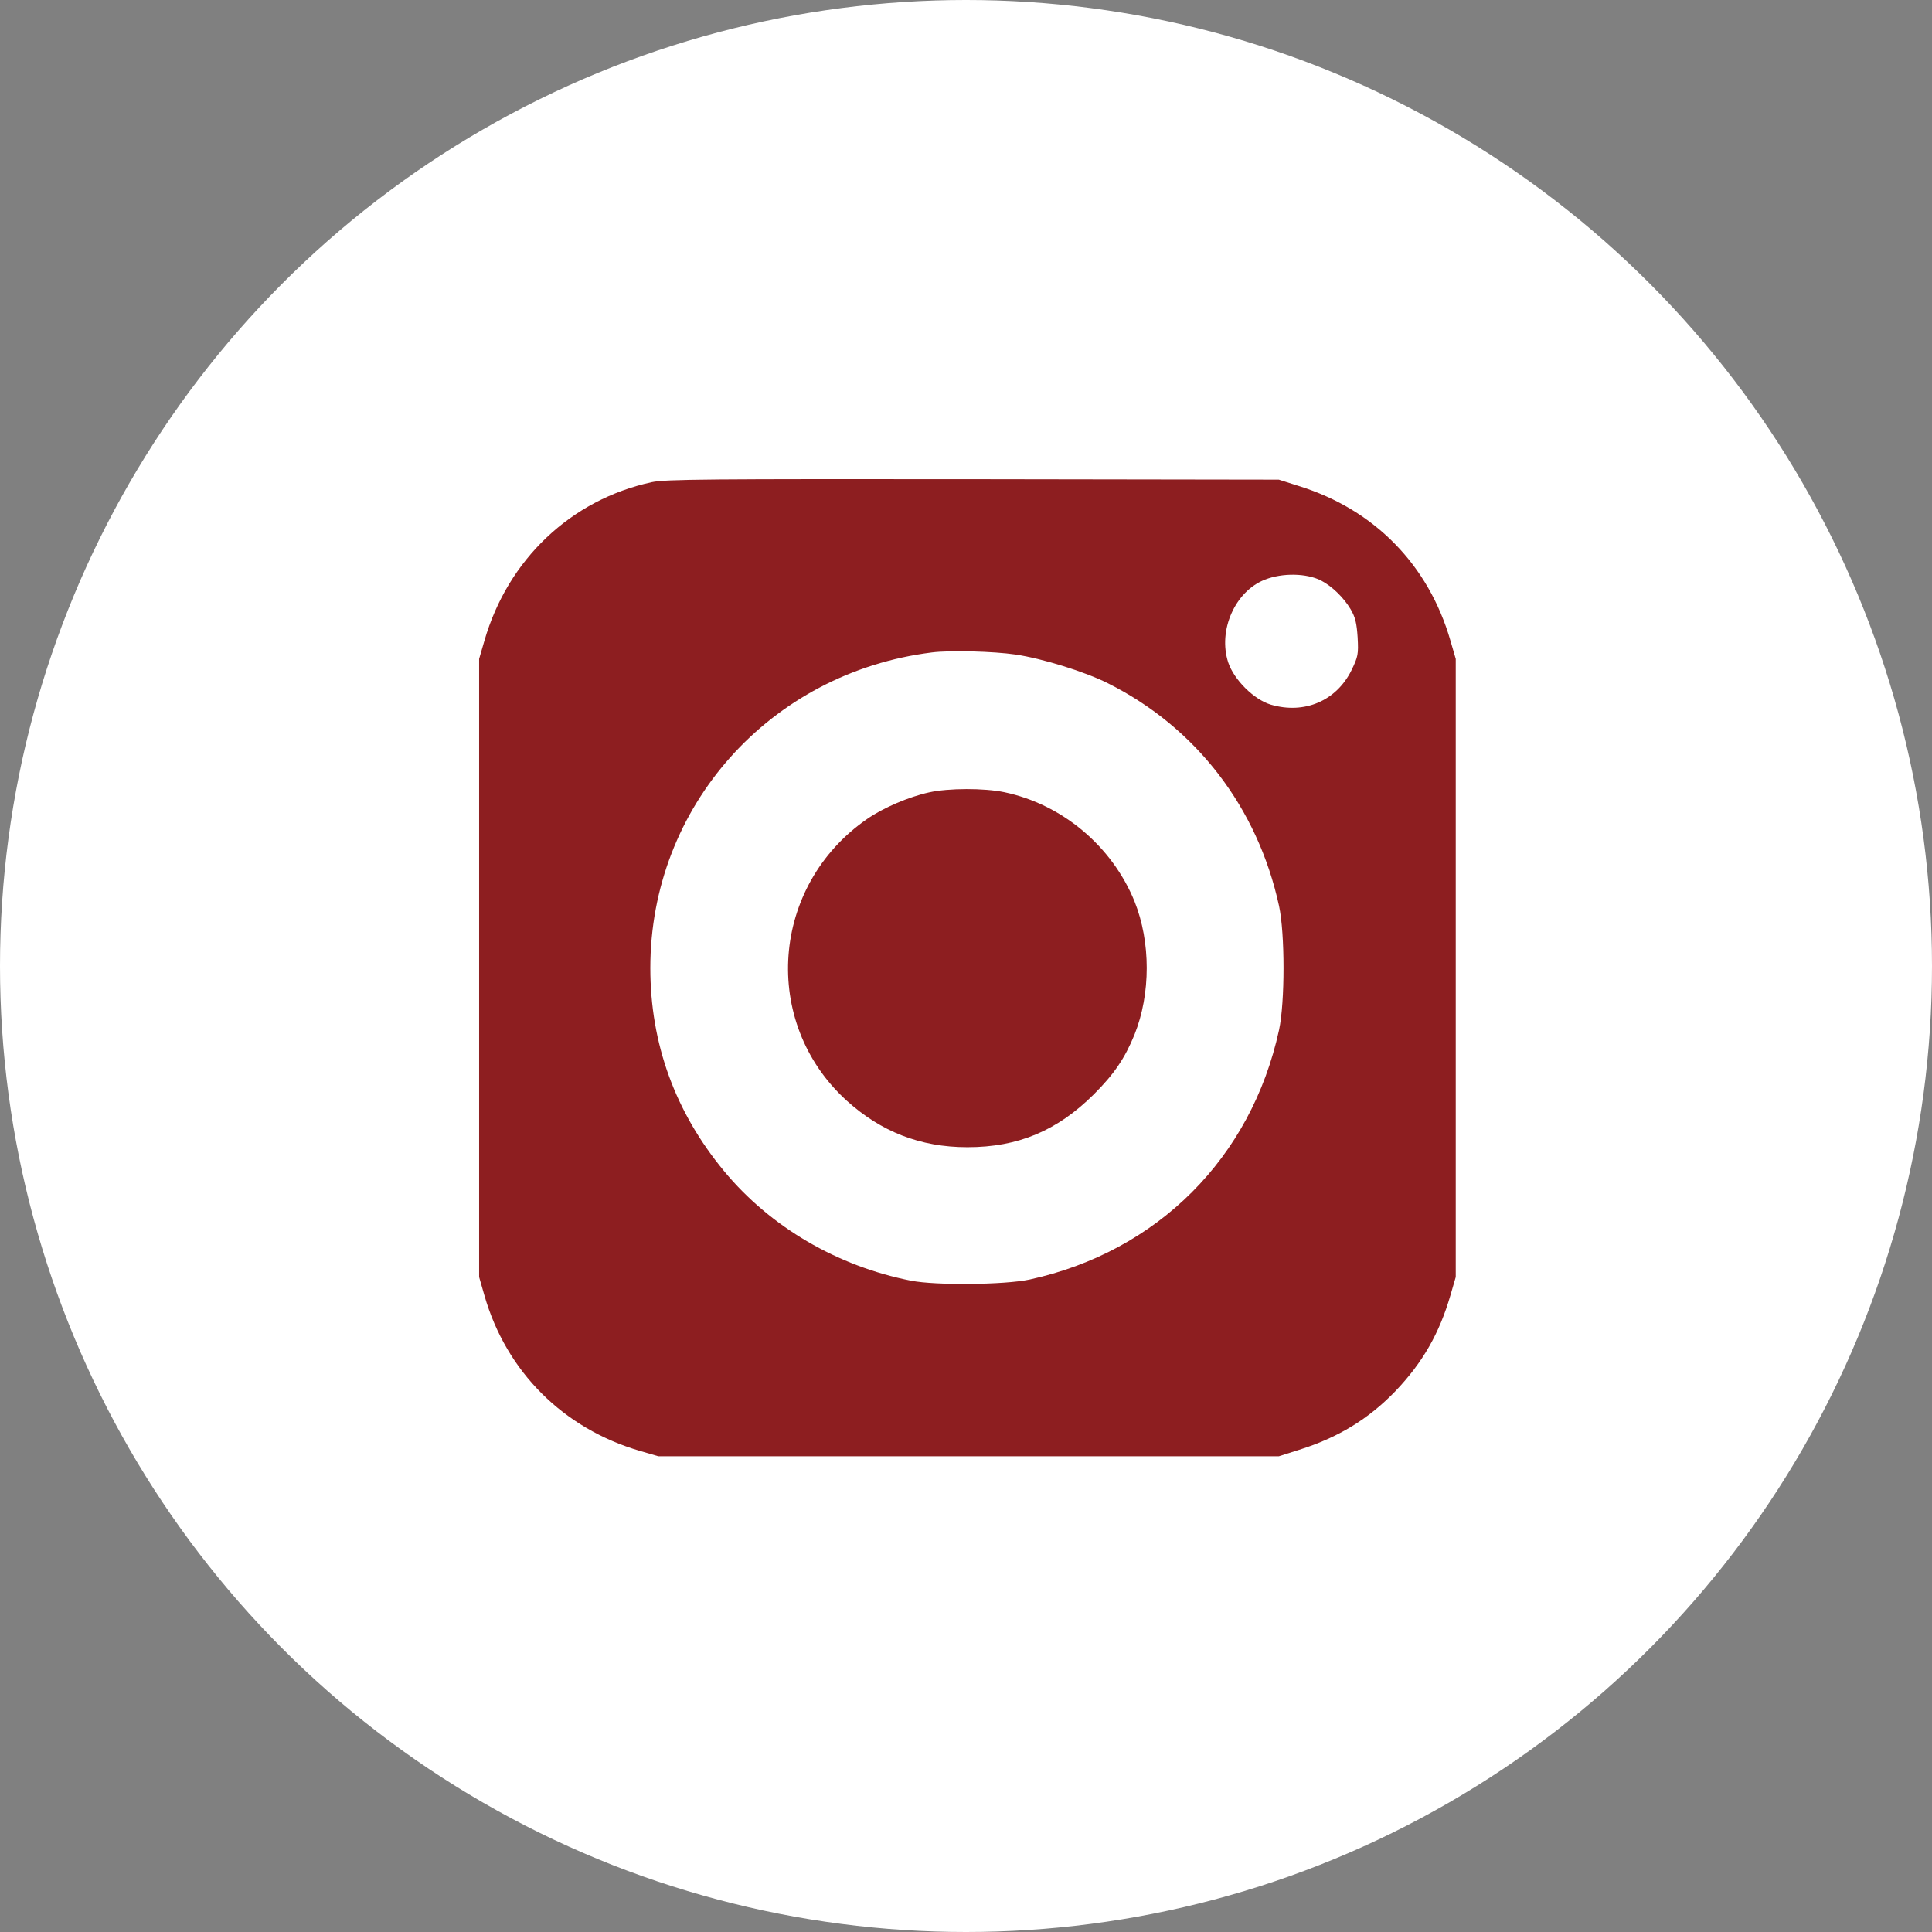
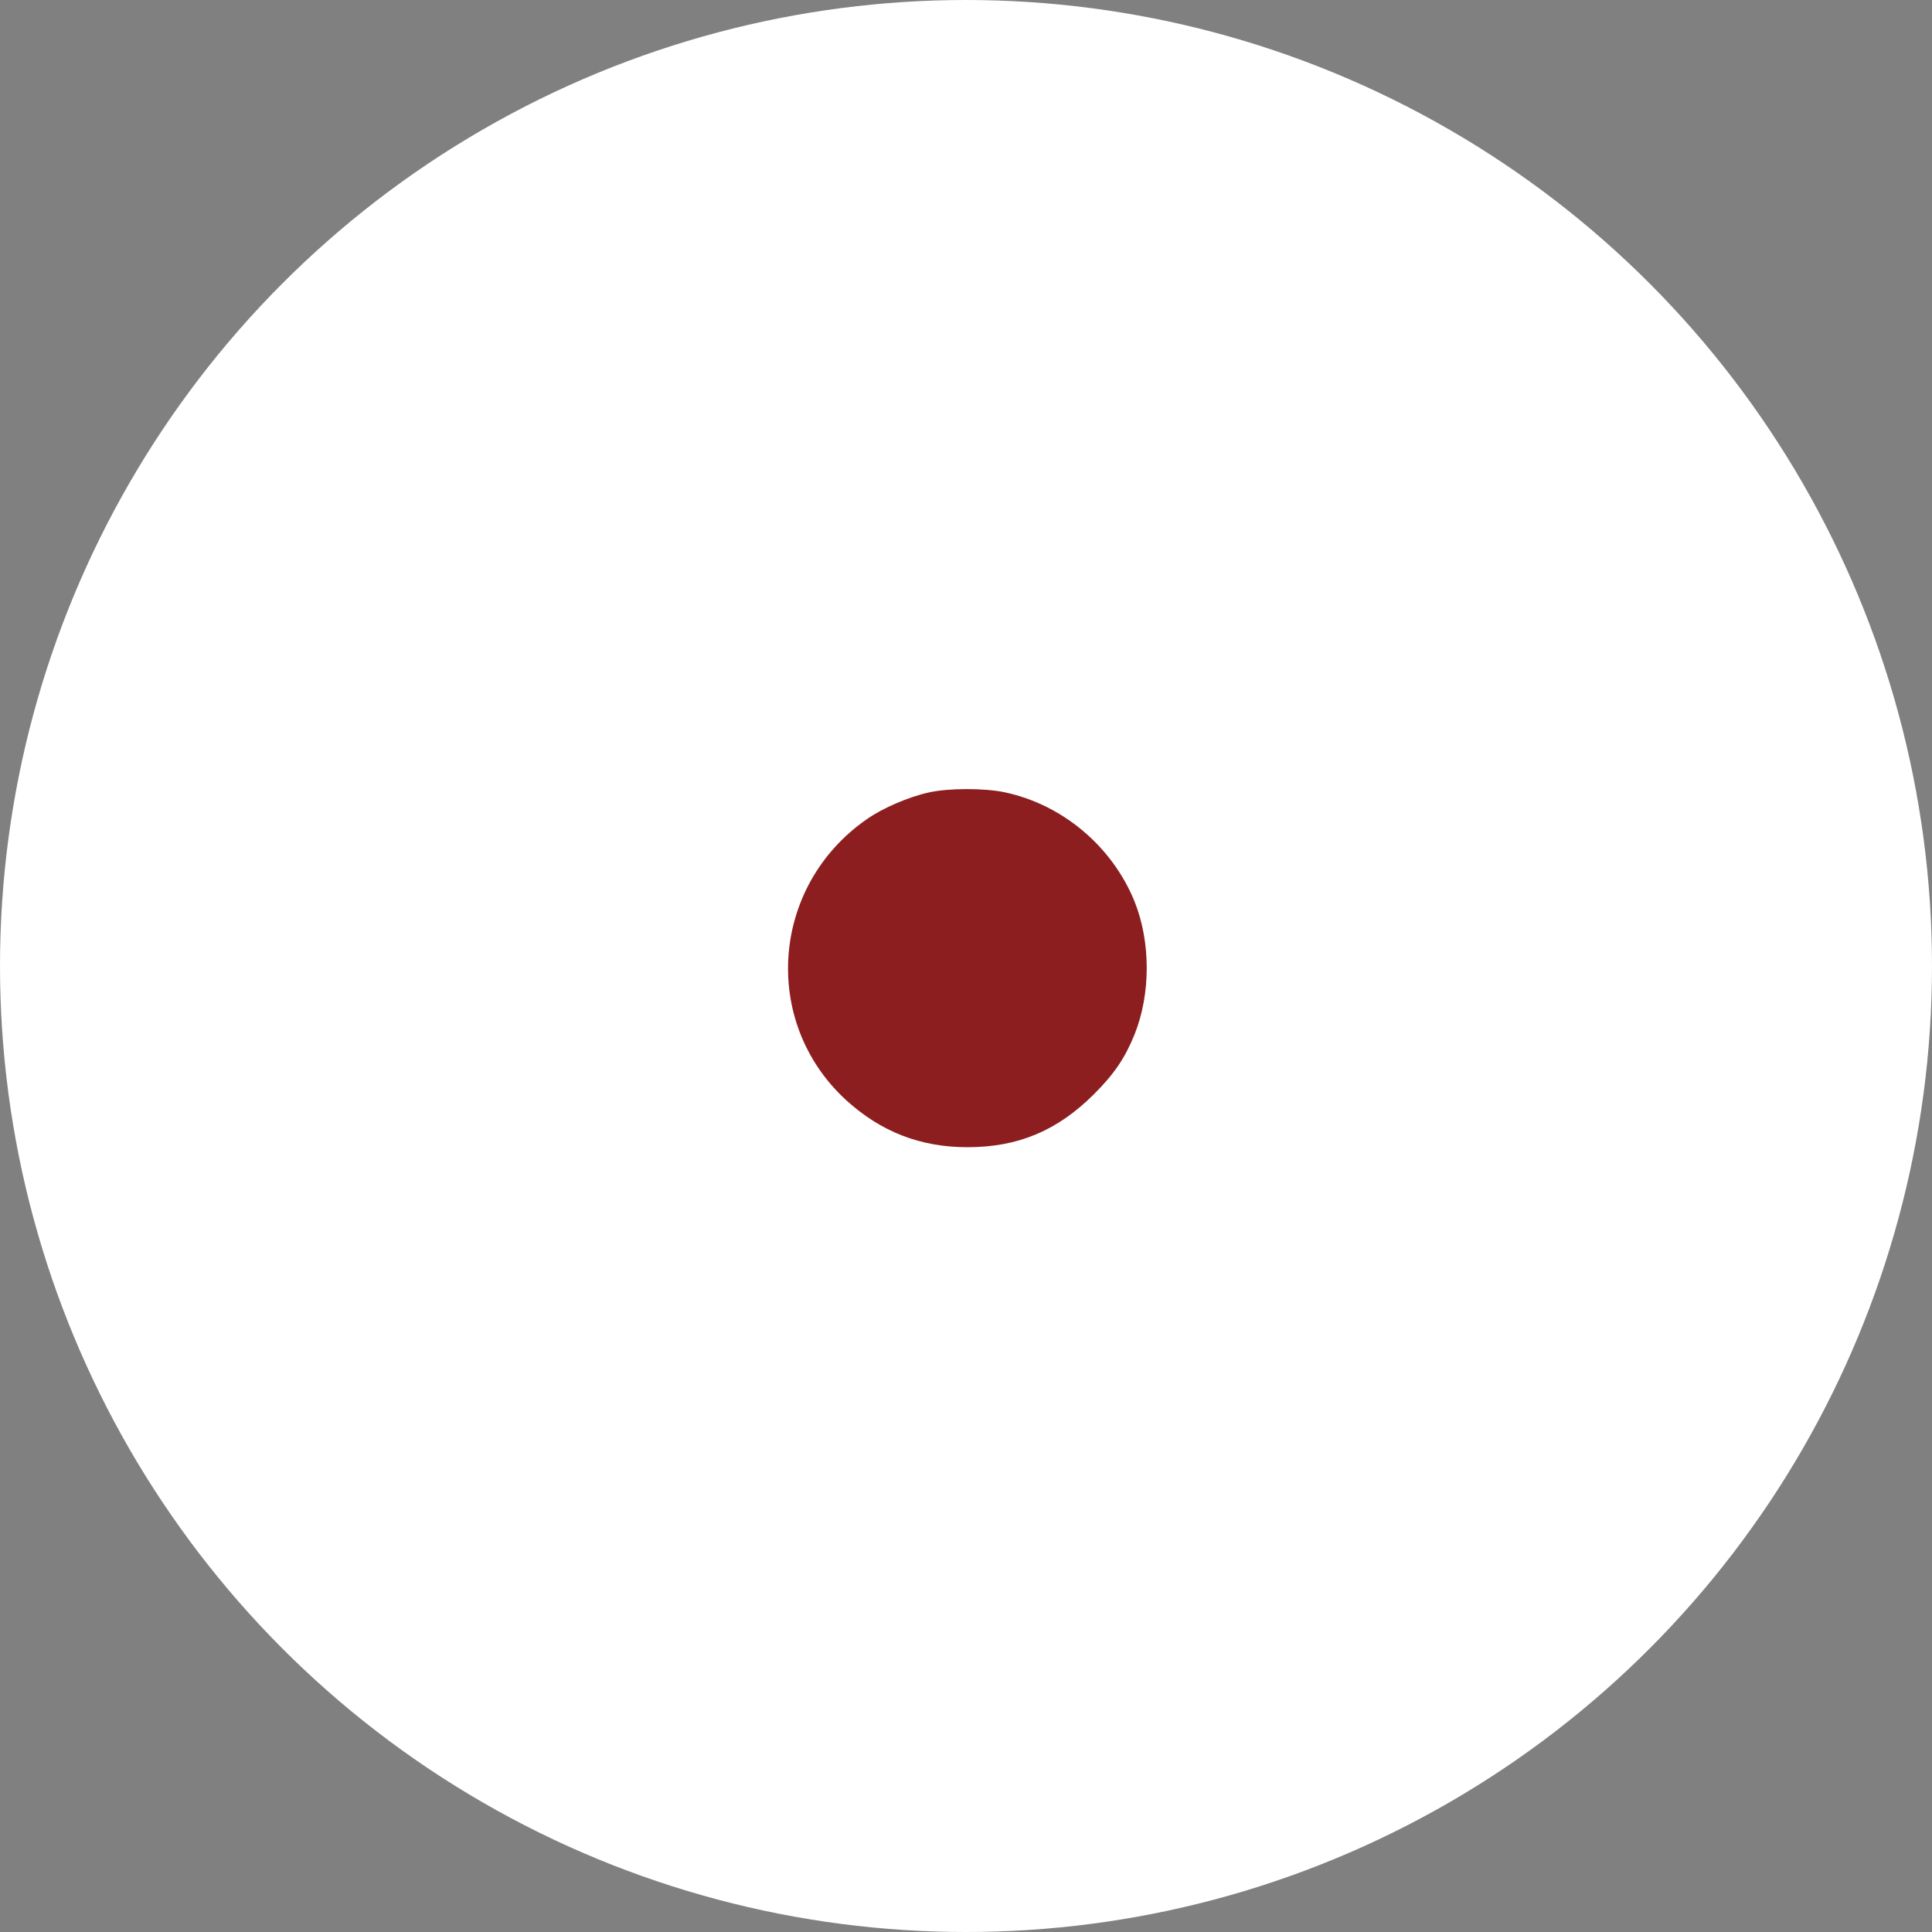
<svg xmlns="http://www.w3.org/2000/svg" width="1121" height="1121" viewBox="0 0 1121 1121" fill="none">
  <rect x="0" y="0" width="1121" height="1121" fill="#808080" stroke="none" />
  <circle cx="560.5" cy="560.5" r="560.5" fill="white" />
-   <path d="M378.133 279.772C331.333 289.905 294.667 324.572 281.067 371.772L278 382.305V561.638V740.972L281.067 751.638C293.733 795.905 326.933 828.972 371.467 841.905L382 844.972H562H742L753.733 841.238C776.4 834.172 794.267 823.238 809.867 806.972C825.467 790.572 835.2 773.638 841.6 751.505L844.667 740.972V561.638V382.305L841.6 371.772C828.933 327.772 797.467 295.638 753.733 282.038L742 278.305L564.667 278.038C412.133 277.905 386 278.038 378.133 279.772ZM766.533 336.838C772.933 340.172 779.733 346.838 783.6 353.372C786.4 358.038 787.2 361.638 787.733 369.772C788.267 379.638 788 380.972 784.133 388.972C775.333 406.705 756.8 414.572 737.333 408.838C727.6 405.905 716.133 394.572 712.667 384.438C706.533 365.772 716.667 342.972 734 336.305C744.133 332.305 758.133 332.572 766.533 336.838ZM589.2 379.772C604.667 382.038 629.6 389.772 642.8 396.438C694 422.038 729.733 468.572 742.133 525.638C745.6 541.638 745.6 581.638 742.133 597.638C726 671.905 671.467 726.305 597.333 742.438C583.067 745.505 542.933 745.905 528.667 743.105C485.867 734.705 446.933 711.905 420.133 679.505C391.733 645.238 377.333 605.505 377.333 561.638C377.333 468.038 446.667 390.305 540.667 378.572C551.067 377.238 576.4 377.905 589.2 379.772Z" fill="#8D1E20" />
  <path d="M539.067 459.772C527.467 462.305 512.4 468.705 503.067 475.239C447.2 513.905 441.467 593.105 491.067 638.439C511.2 656.705 534 665.639 561.333 665.639C590.8 665.639 613.467 656.039 634.667 634.972C646.533 623.105 652.667 614.039 658.267 600.305C667.733 576.705 667.733 546.572 658.267 522.972C645.2 490.972 616.4 466.705 582.667 459.639C571.067 457.239 550.267 457.239 539.067 459.772Z" fill="#8D1E20" />
</svg>